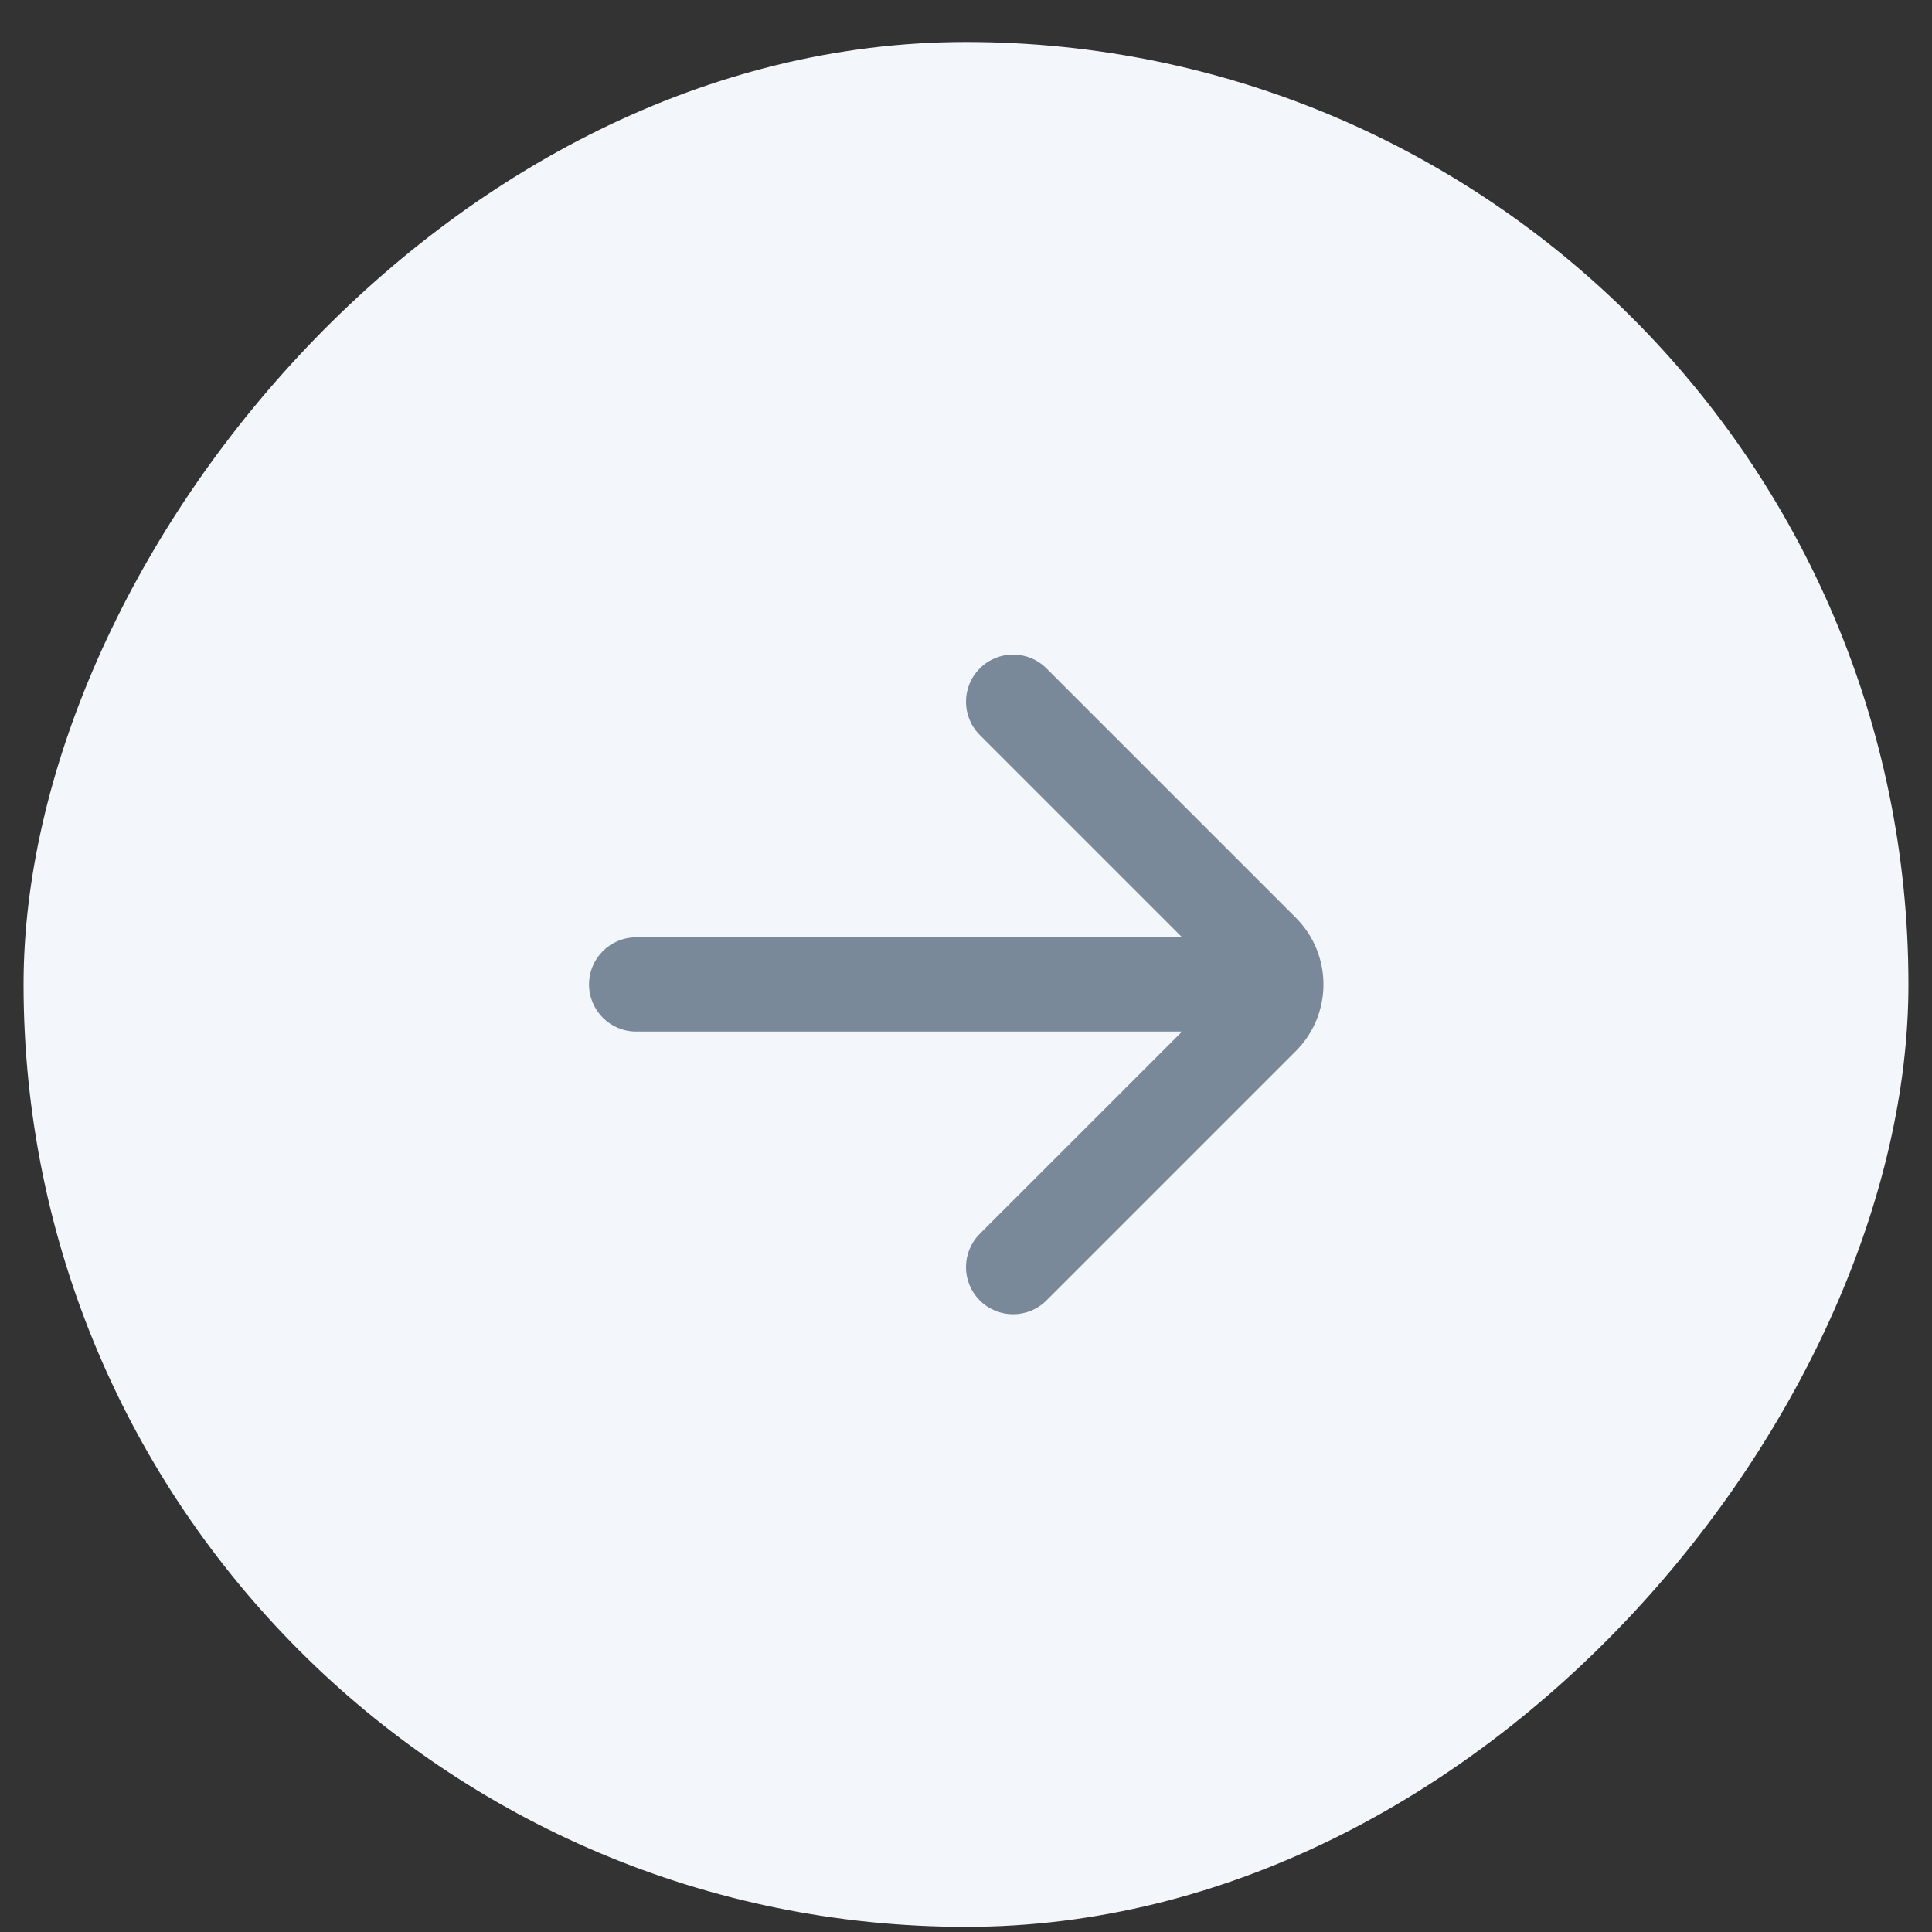
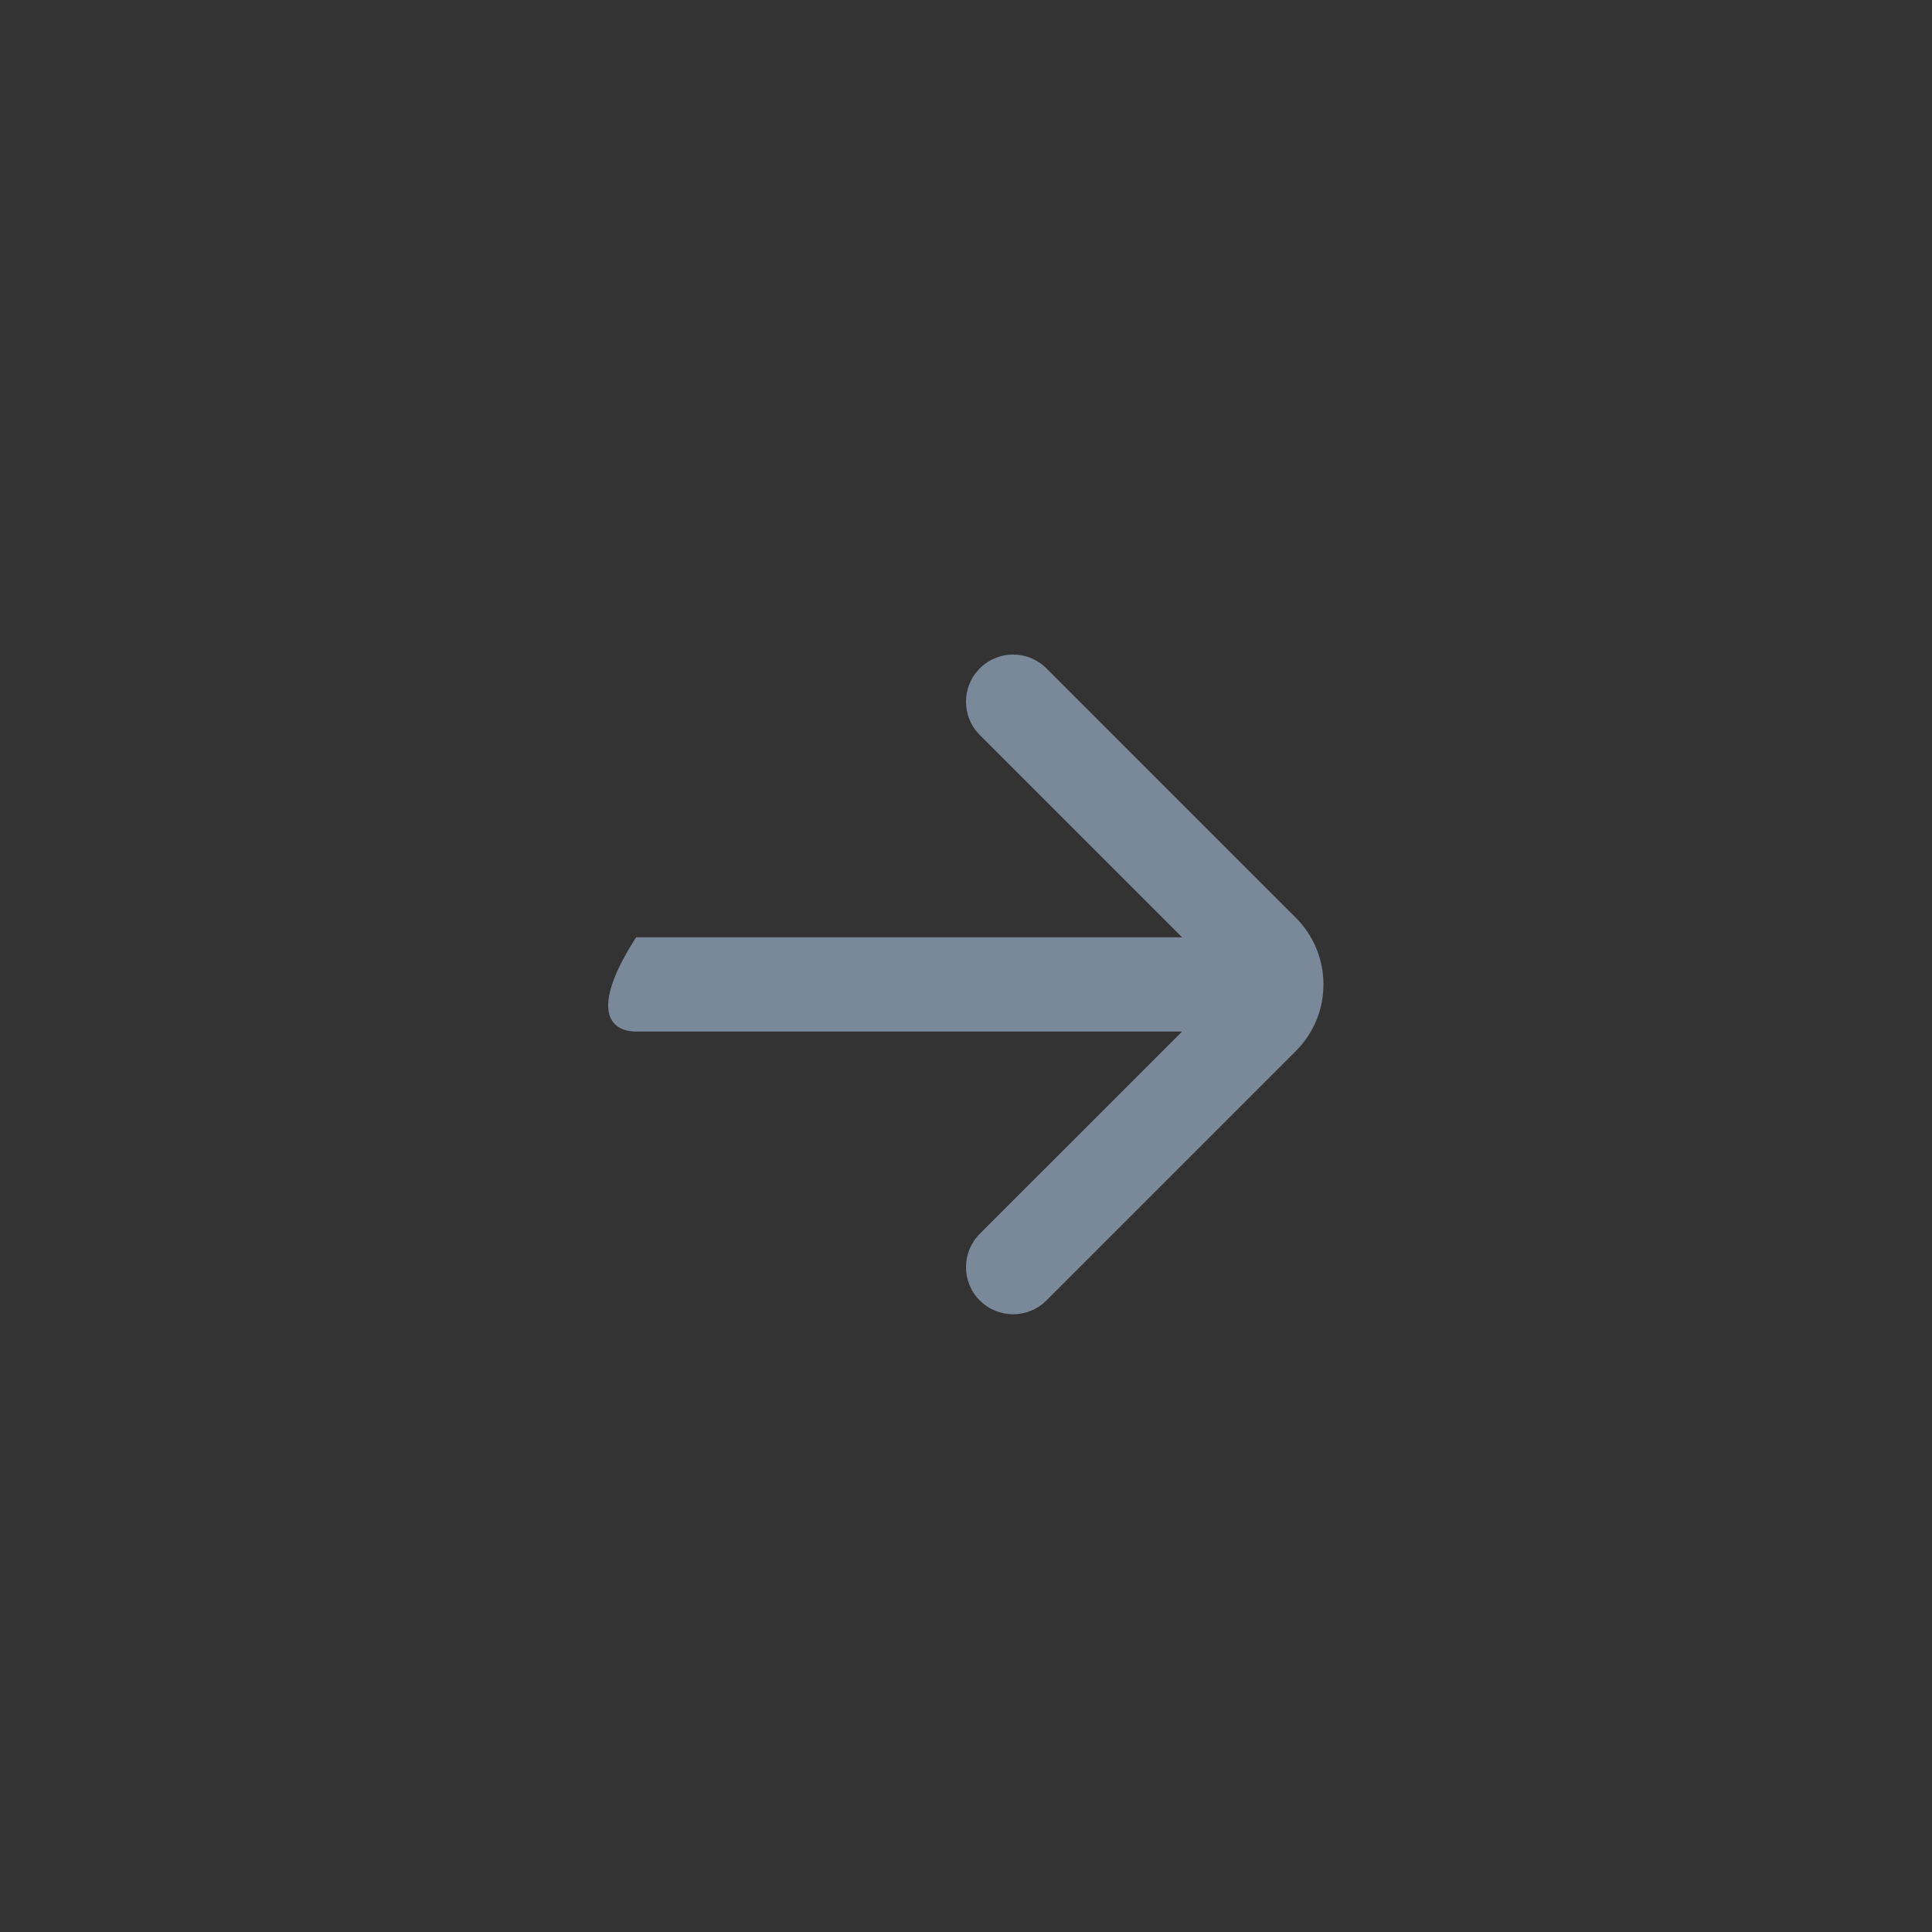
<svg xmlns="http://www.w3.org/2000/svg" width="41" height="41" viewBox="0 0 41 41" fill="none">
  <rect x="0" y="0" width="41" height="41" fill="#333333" stroke="none" />
  <g clip-path="url(#clip0_4082_10718)">
-     <rect width="40" height="40" rx="20" transform="matrix(1 1.74846e-07 1.74846e-07 -1 0.5 40.891)" fill="#F3F6FA" />
-     <path fill-rule="evenodd" clip-rule="evenodd" d="M20.793 27.598C21.183 27.988 21.817 27.988 22.207 27.598L27.5 22.305C28.281 21.524 28.281 20.258 27.5 19.476L22.207 14.184C21.817 13.793 21.183 13.793 20.793 14.184C20.402 14.574 20.402 15.207 20.793 15.598L25.086 19.891L13.5 19.891C12.948 19.891 12.5 20.338 12.5 20.891C12.5 21.443 12.948 21.891 13.5 21.891L25.086 21.891L20.793 26.183C20.402 26.574 20.402 27.207 20.793 27.598Z" fill="#7A8999" />
+     <path fill-rule="evenodd" clip-rule="evenodd" d="M20.793 27.598C21.183 27.988 21.817 27.988 22.207 27.598L27.5 22.305C28.281 21.524 28.281 20.258 27.5 19.476L22.207 14.184C21.817 13.793 21.183 13.793 20.793 14.184C20.402 14.574 20.402 15.207 20.793 15.598L25.086 19.891L13.5 19.891C12.5 21.443 12.948 21.891 13.5 21.891L25.086 21.891L20.793 26.183C20.402 26.574 20.402 27.207 20.793 27.598Z" fill="#7A8999" />
  </g>
  <defs>
    <clipPath id="clip0_4082_10718">
      <rect width="40" height="40" rx="20" transform="matrix(1 1.74846e-07 1.74846e-07 -1 0.5 40.891)" fill="white" />
    </clipPath>
  </defs>
</svg>